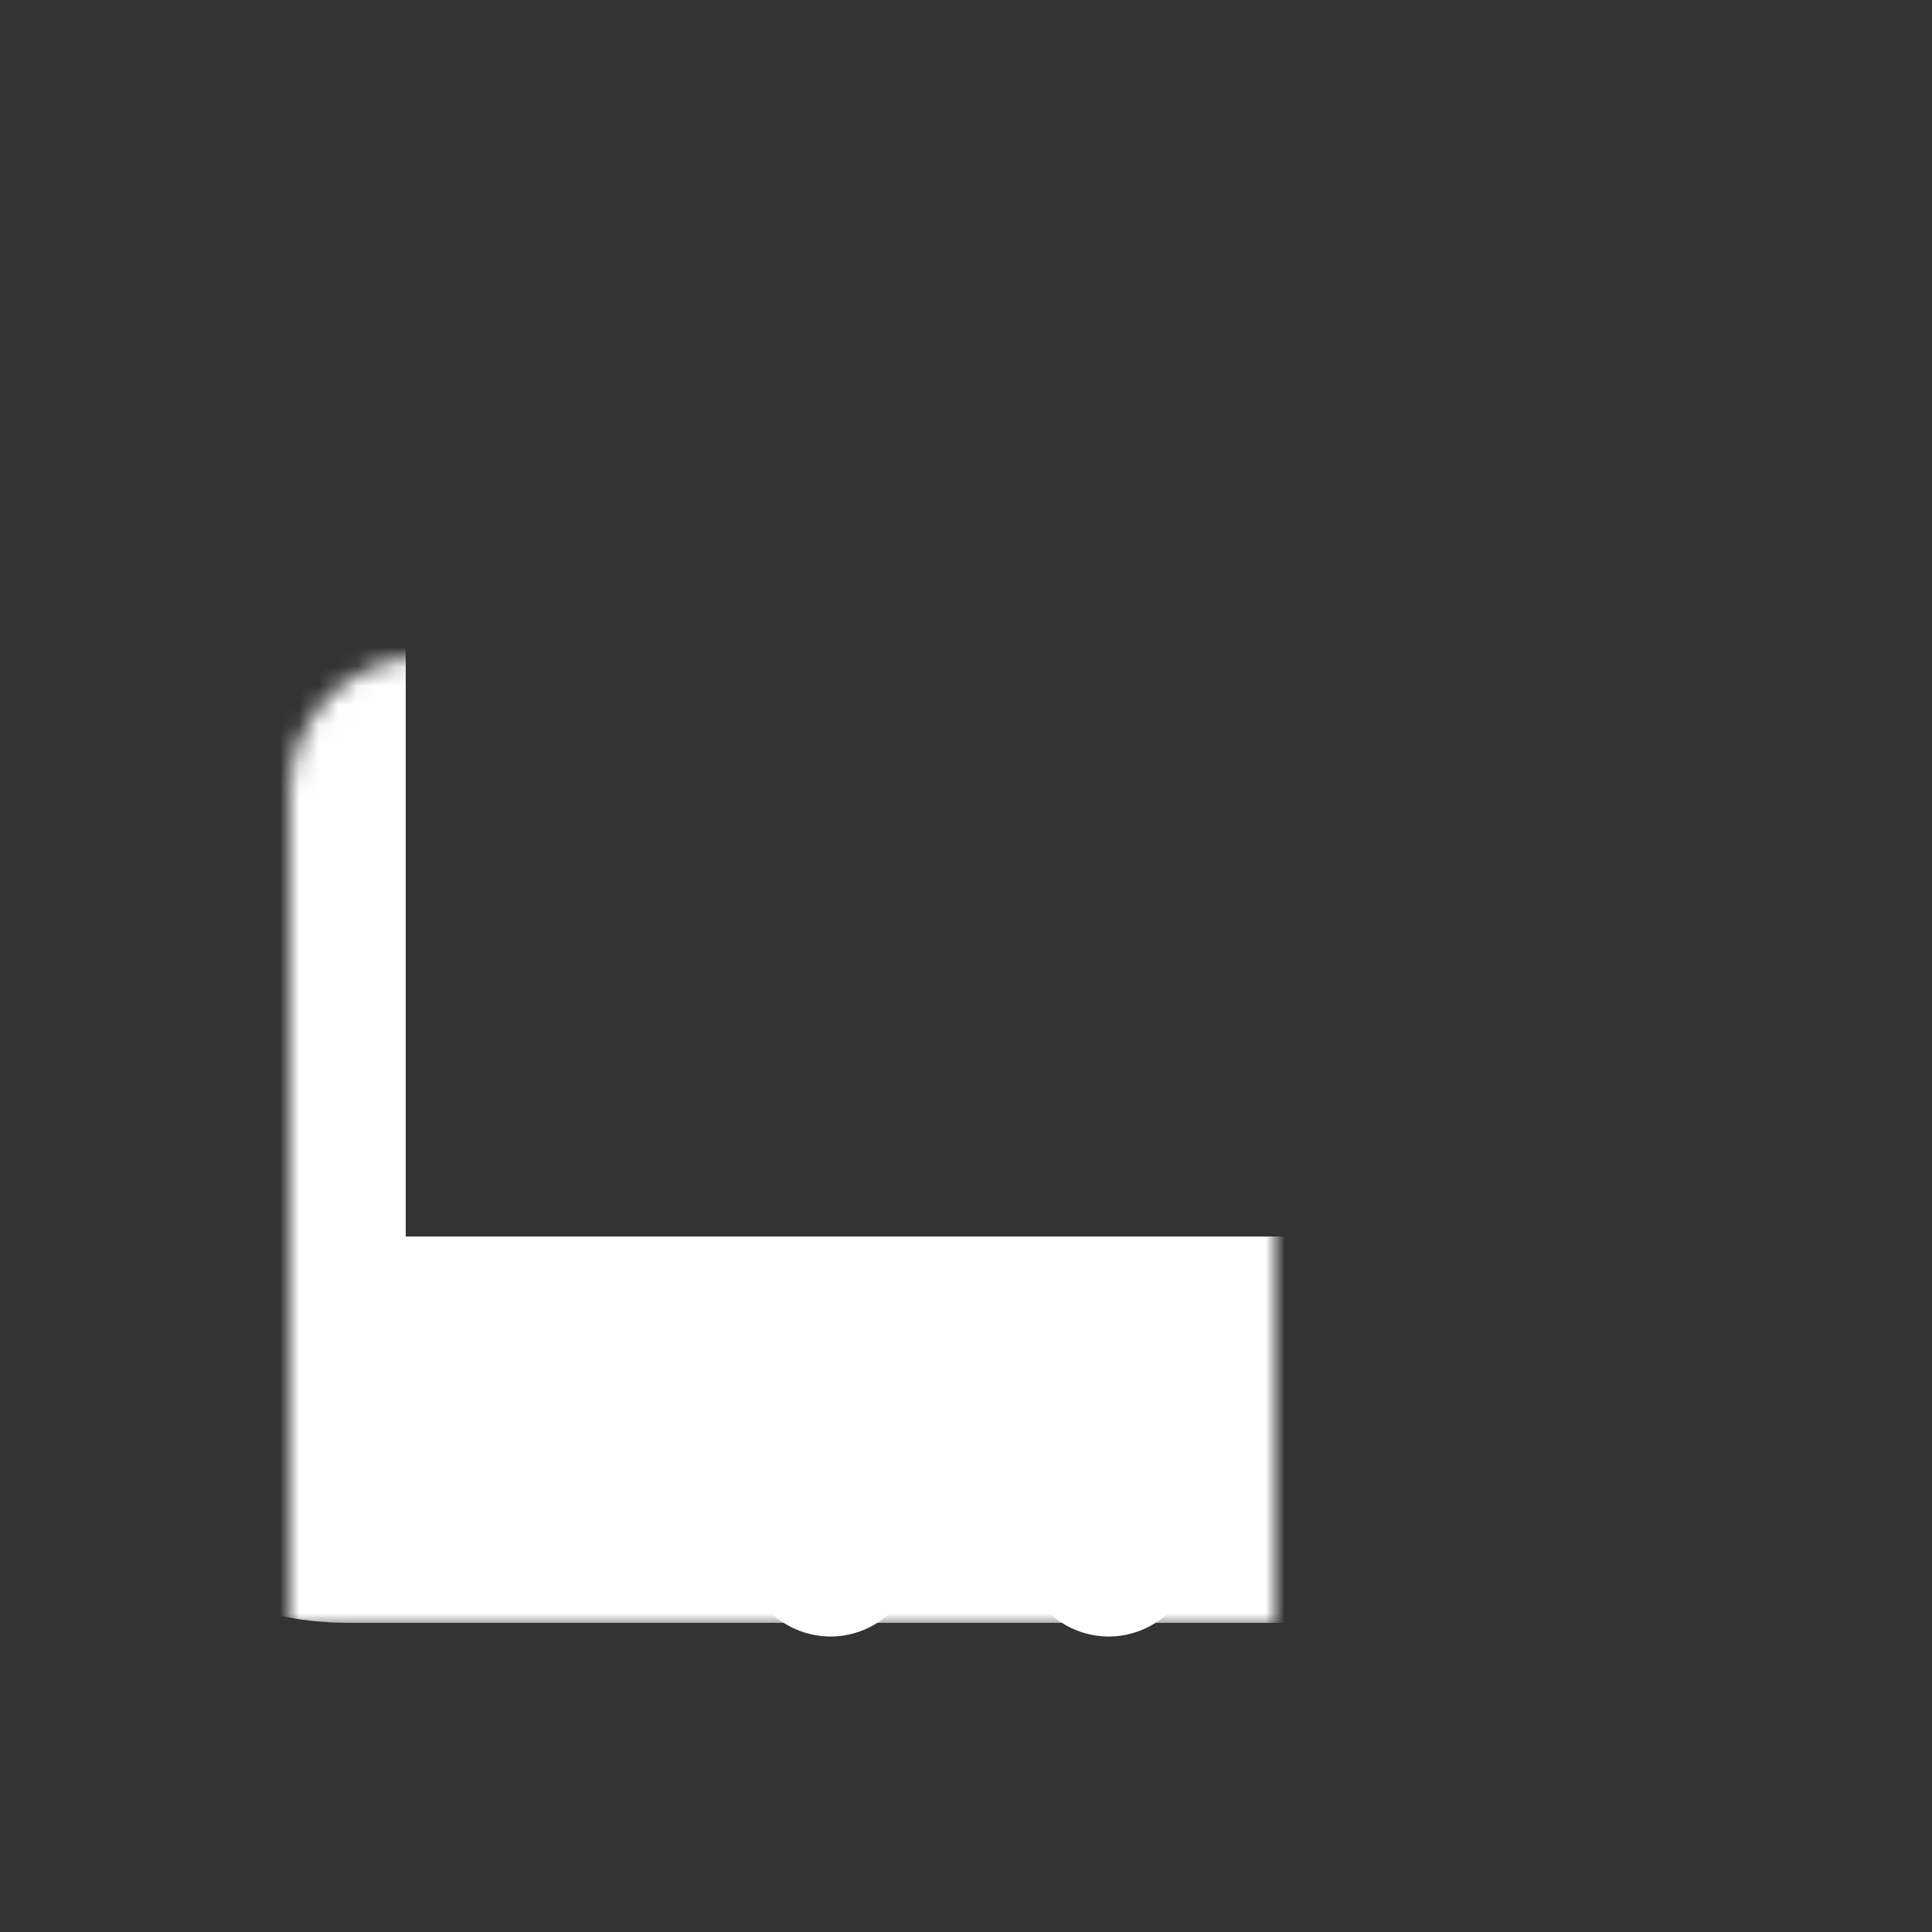
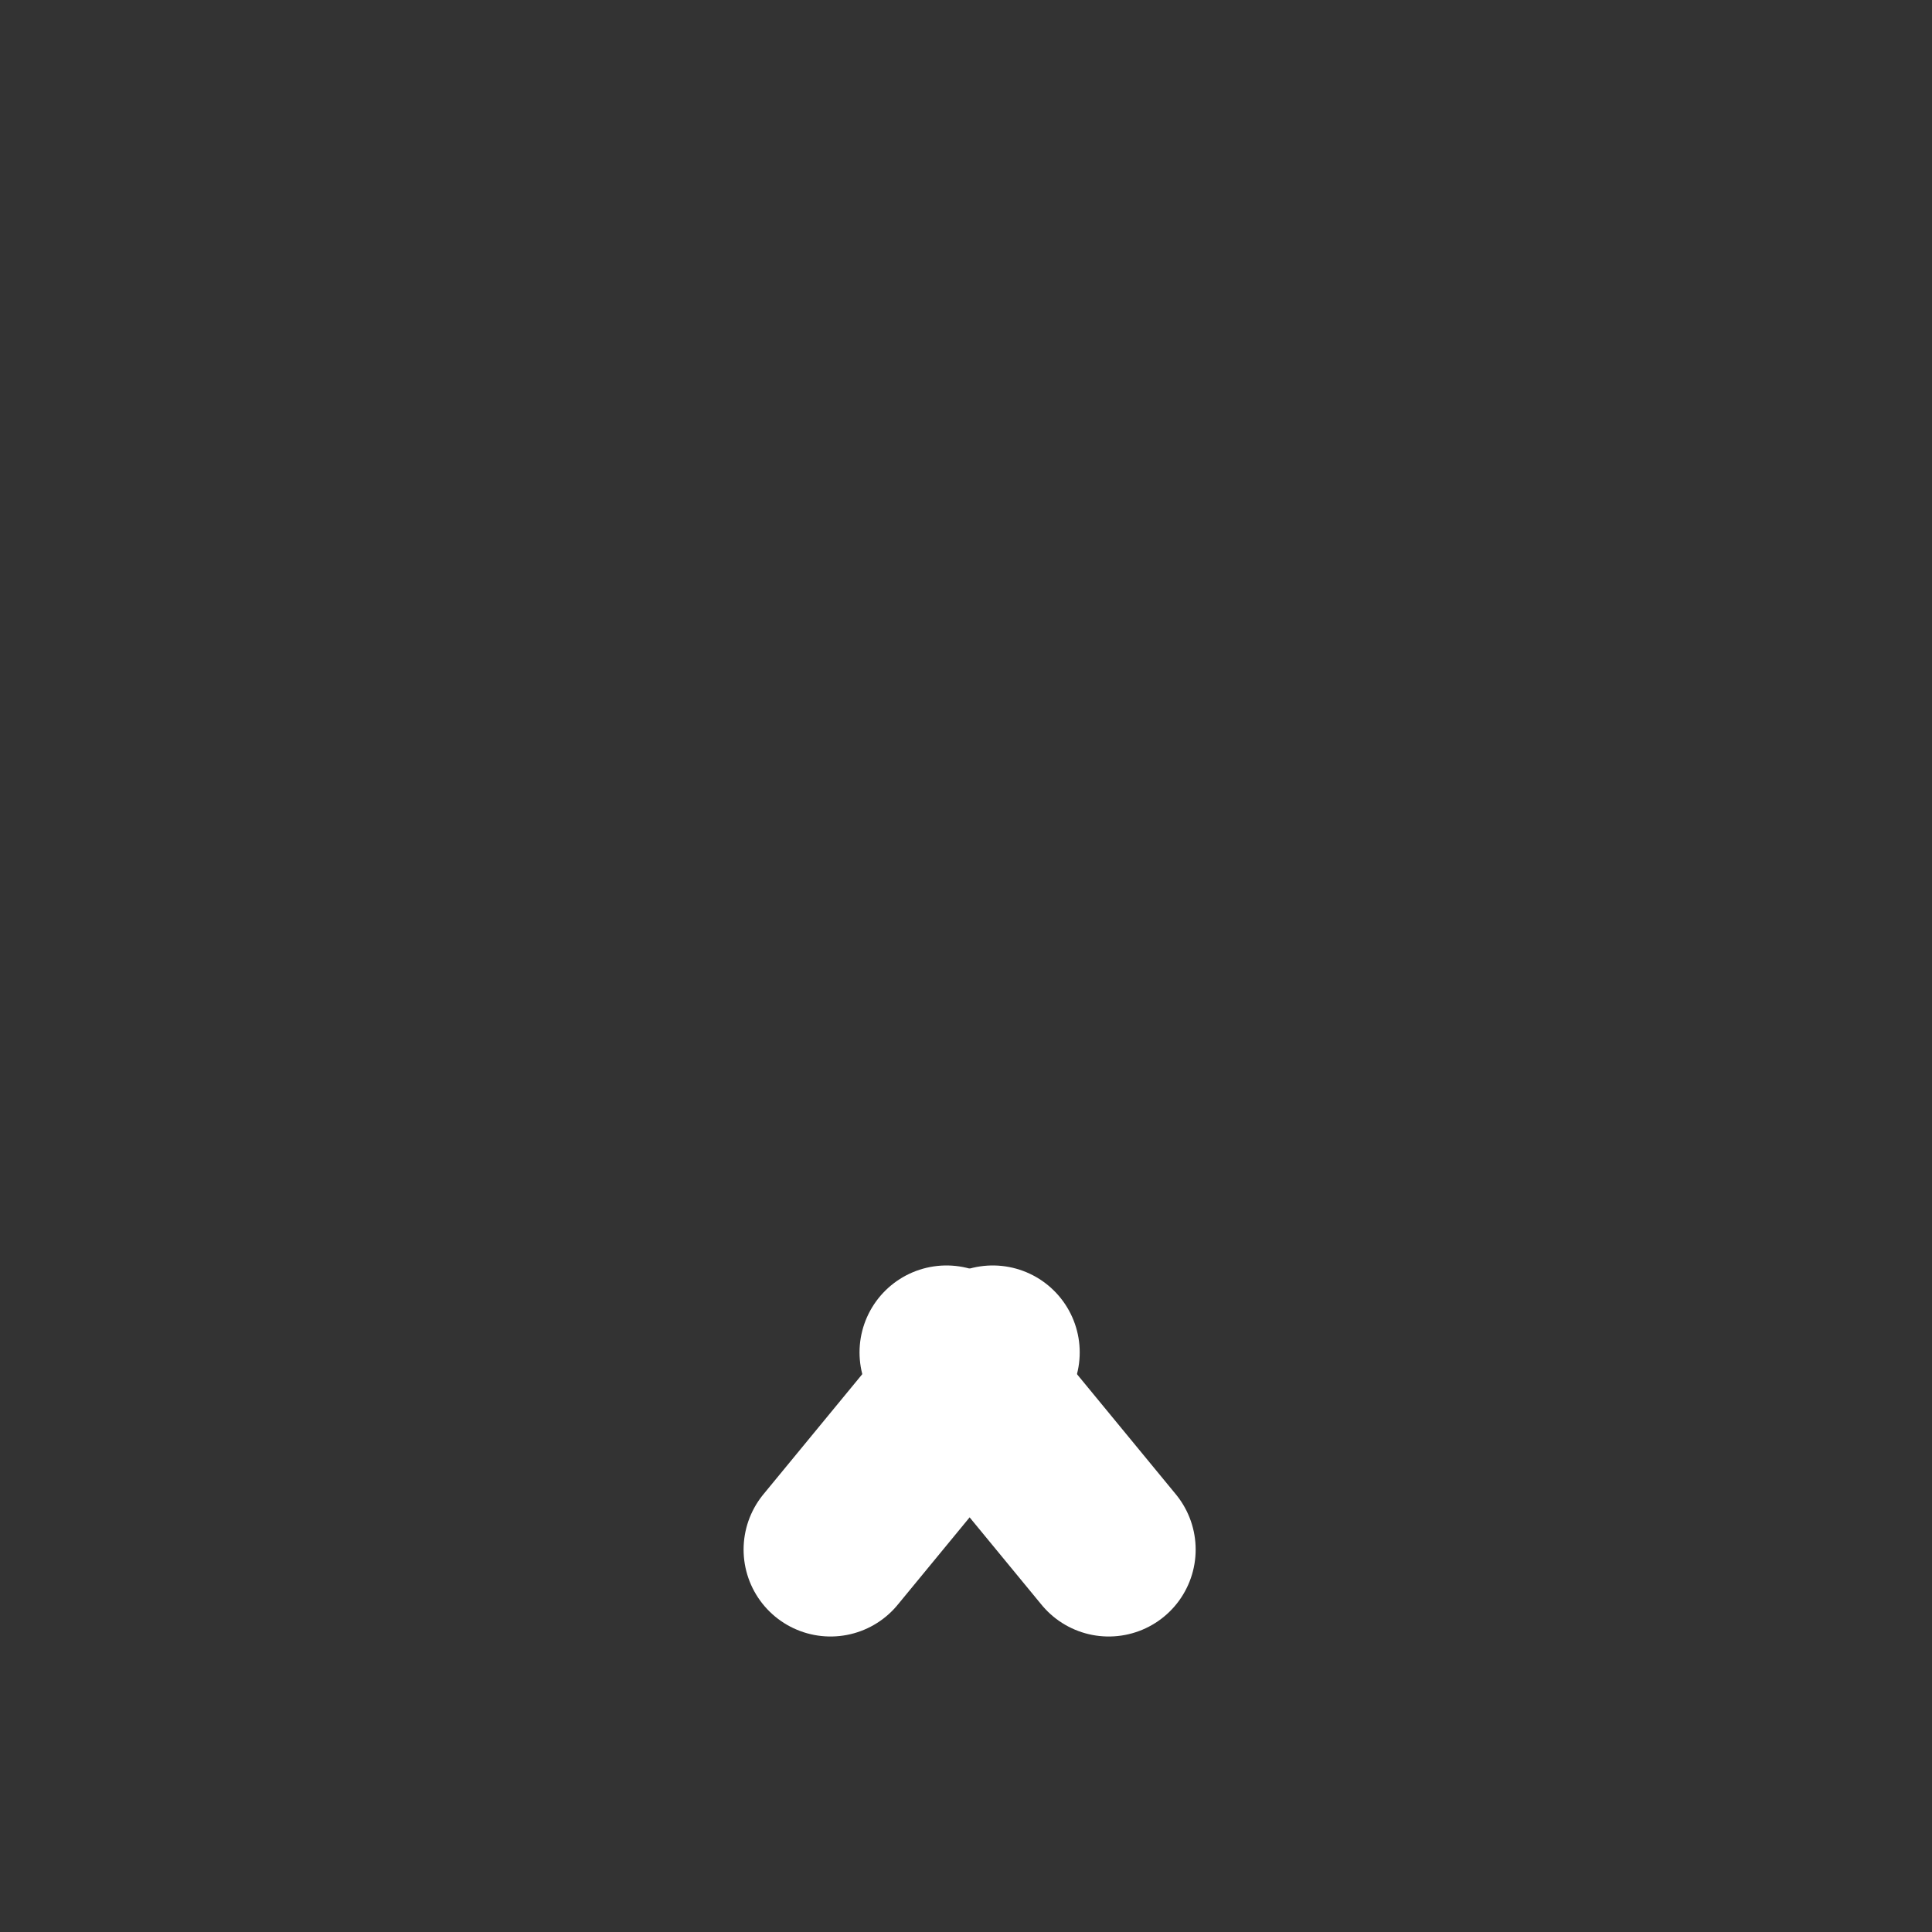
<svg xmlns="http://www.w3.org/2000/svg" width="100" height="100" viewBox="0 0 100 100" fill="none">
  <rect x="0" y="0" width="100" height="100" fill="#333333" stroke="none" />
  <mask id="path-1-inside-1_5131_1660" fill="white">
-     <rect x="89" y="23" width="51" height="78" rx="7" transform="rotate(90 89 23)" />
-   </mask>
+     </mask>
  <rect x="89" y="23" width="51" height="78" rx="7" transform="rotate(90 89 23)" stroke="white" stroke-width="20" mask="url(#path-1-inside-1_5131_1660)" />
  <path d="M51.386 70L42.988 80.205" stroke="white" stroke-width="9" stroke-linecap="round" />
  <path d="M48.989 70L57.387 80.205" stroke="white" stroke-width="9" stroke-linecap="round" />
</svg>